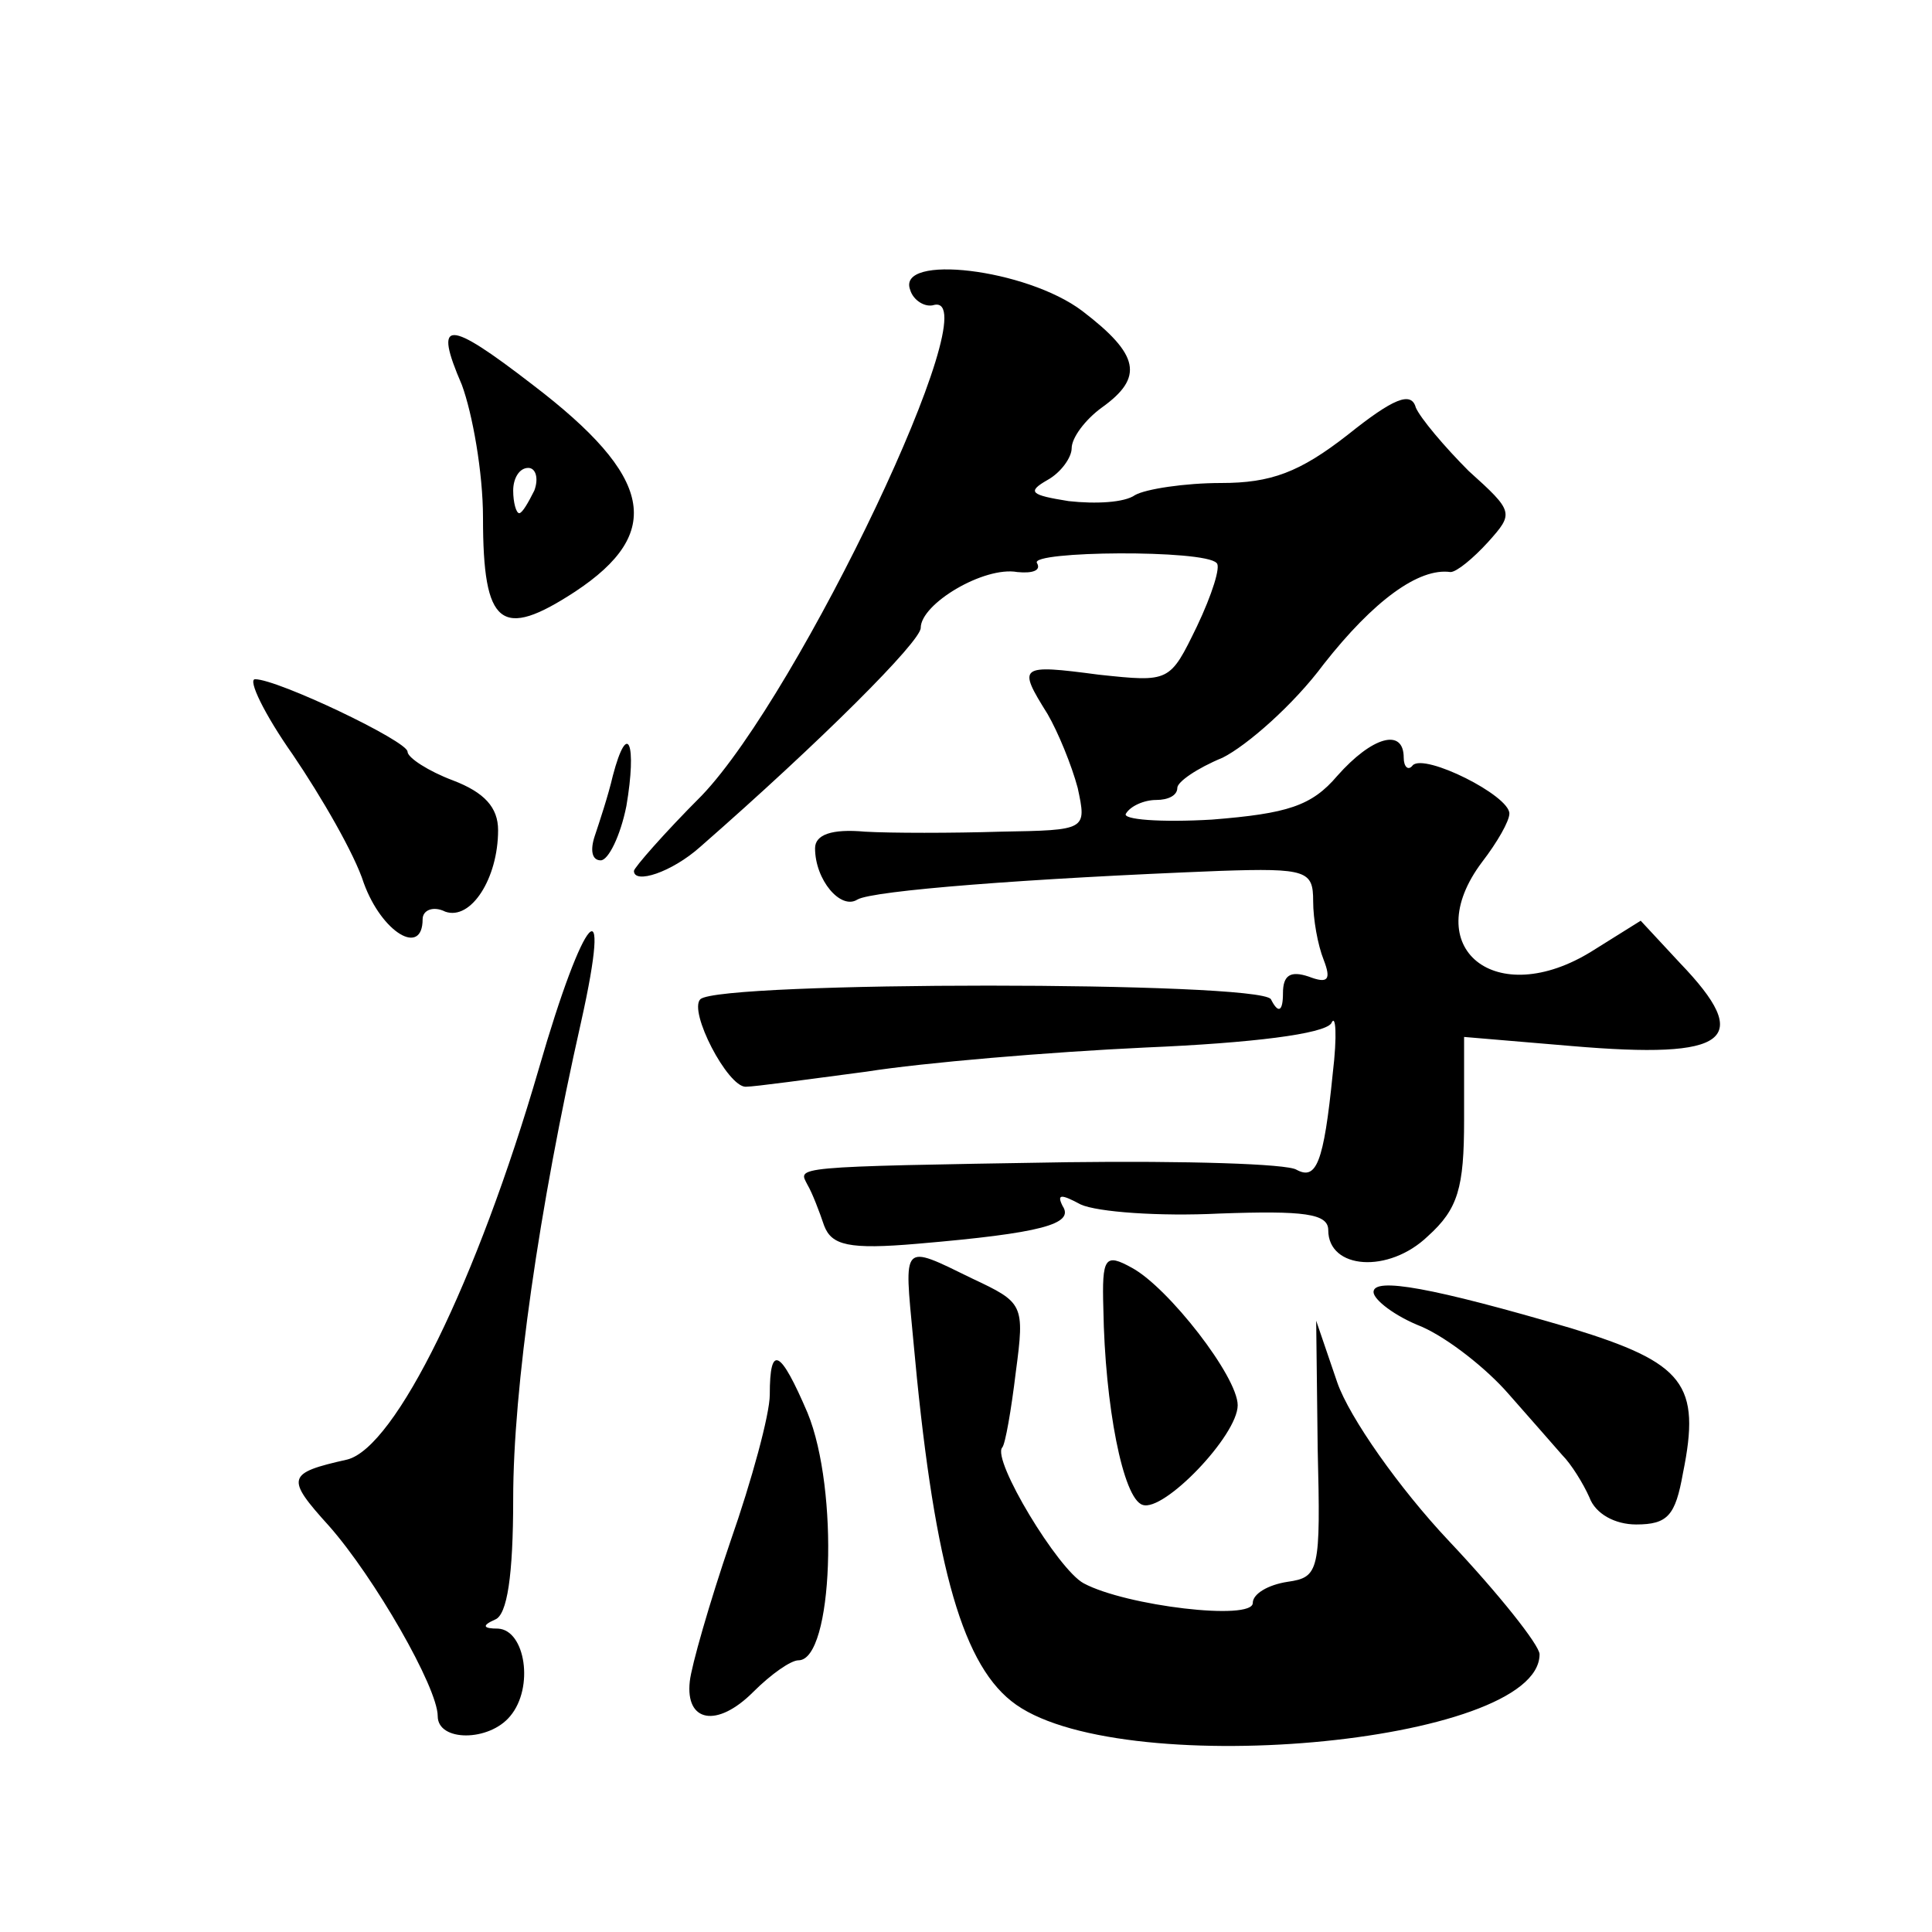
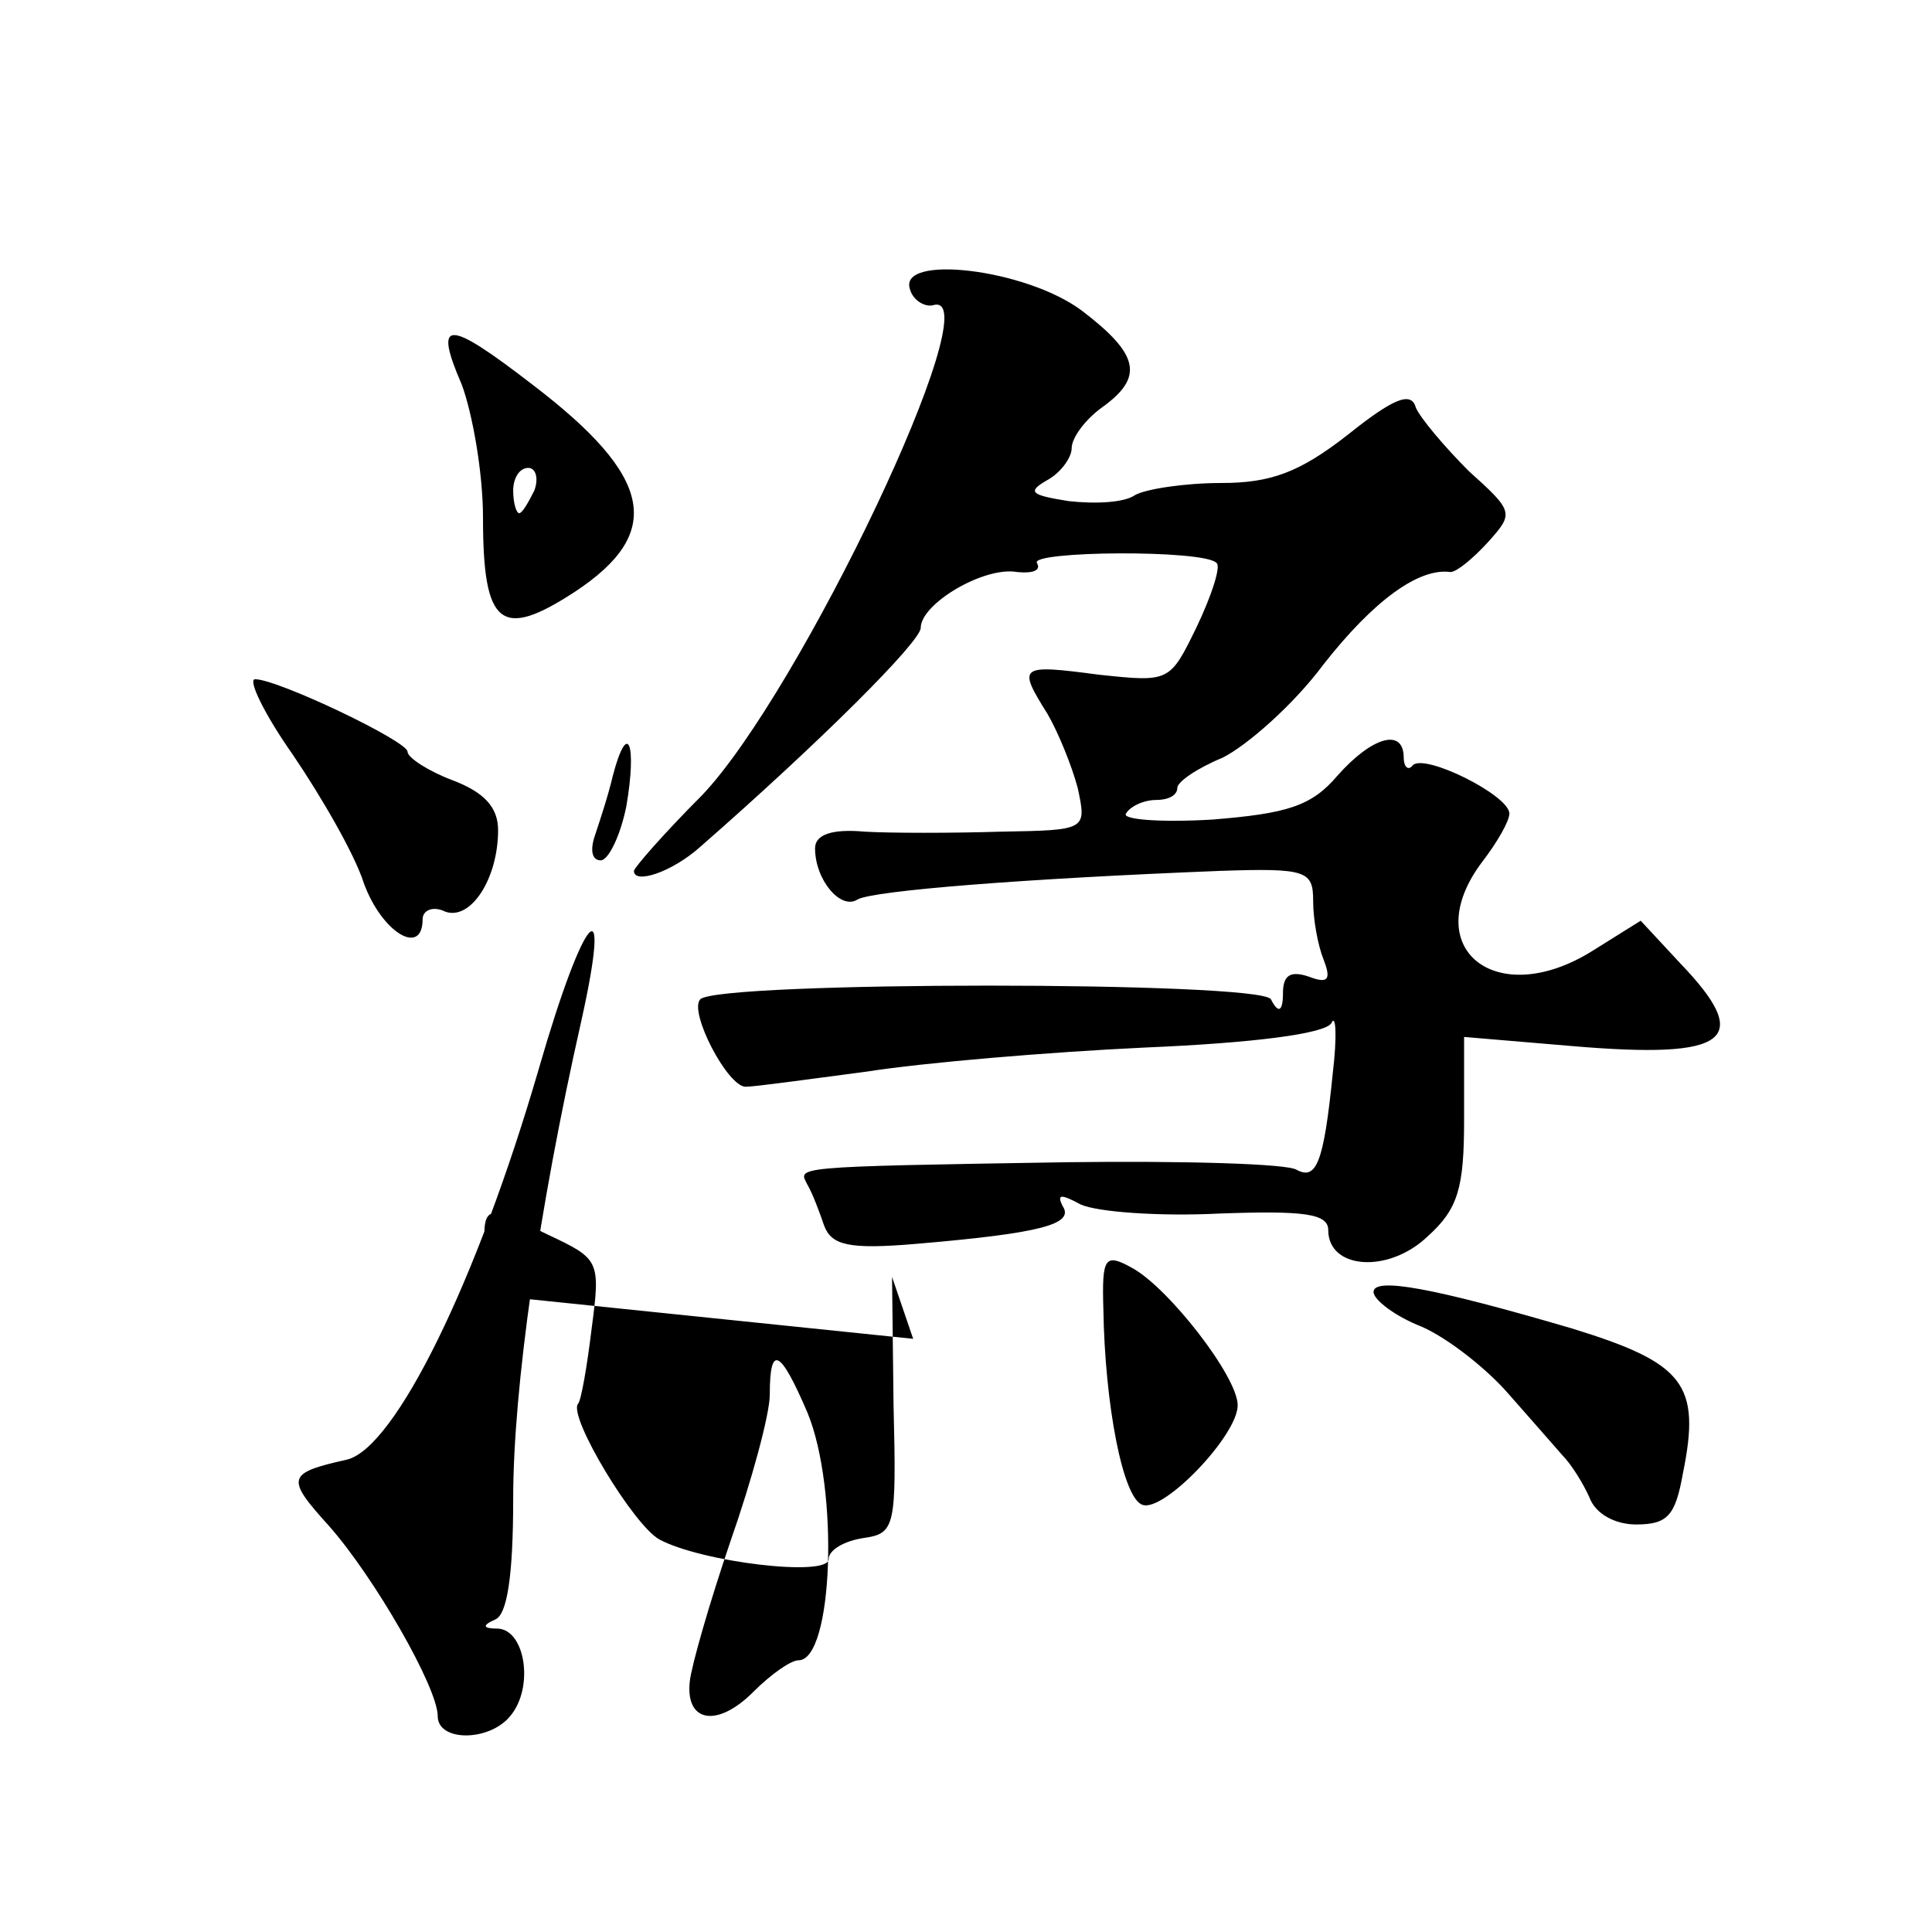
<svg xmlns="http://www.w3.org/2000/svg" version="1.0" width="128pt" height="128pt" viewBox="0 0 128 128" preserveAspectRatio="xMidYMid meet">
  <g transform="translate(0,128) scale(0.1,-0.1)" fill="#0" stroke="none">
-     <path d="M603 1088 c2 -7 10 -12 16 -10 37 8 -89 -257 -154 -325 -25 -25 -45 -48 -45 -50 0 -9 25 -1 44 16 80 70 146 136 146 145 0 16 42 41 64 37 10 -1 16 1 13 6 -5 8 111 9 119 0 3 -2 -3 -21 -13 -42 -18 -37 -18 -37 -65 -32 -53 7 -54 6 -34 -26 7 -12 16 -34 20 -49 6 -28 6 -28 -51 -29 -32 -1 -73 -1 -90 0 -22 2 -33 -2 -33 -11 0 -21 17 -41 28 -34 10 6 113 14 240 19 58 2 62 0 62 -20 0 -12 3 -29 7 -39 5 -13 3 -16 -10 -11 -12 4 -17 1 -17 -11 0 -12 -3 -14 -8 -4 -8 12 -365 12 -378 0 -8 -8 18 -58 30 -58 6 0 42 5 80 10 38 6 121 13 185 16 71 3 118 9 123 16 3 7 4 -8 1 -33 -6 -60 -11 -71 -24 -64 -6 4 -74 6 -152 5 -186 -3 -178 -3 -172 -15 3 -5 8 -18 11 -27 5 -13 16 -16 62 -12 82 7 104 13 96 25 -4 8 -1 8 12 1 11 -5 52 -8 92 -6 56 2 72 0 72 -11 0 -26 40 -29 66 -4 20 18 24 32 24 77 l0 55 71 -6 c105 -9 121 4 72 55 l-26 28 -32 -20 c-64 -40 -116 2 -73 59 10 13 18 27 18 32 0 12 -56 40 -64 32 -3 -4 -6 -1 -6 5 0 20 -21 14 -44 -12 -17 -20 -33 -25 -83 -29 -34 -2 -60 0 -57 4 3 5 12 9 20 9 8 0 14 3 14 8 0 4 13 13 30 20 16 8 47 35 67 62 33 42 63 64 84 61 4 0 15 9 25 20 17 19 17 20 -13 47 -16 16 -32 35 -35 42 -3 11 -15 6 -45 -18 -32 -25 -51 -32 -84 -32 -24 0 -50 -4 -57 -8 -7 -5 -26 -6 -44 -4 -25 4 -28 6 -14 14 9 5 16 15 16 21 0 7 9 19 20 27 28 20 25 35 -13 64 -37 28 -123 38 -114 14z M306 1025 c7 -19 14 -58 14 -88 0 -72 12 -81 61 -49 59 39 52 76 -28 137 -57 44 -66 44 -47 0z m48 -70 c-4 -8 -8 -15 -10 -15 -2 0 -4 7 -4 15 0 8 4 15 10 15 5 0 7 -7 4 -15z M194 780 c19 -28 41 -66 47 -85 12 -33 39 -49 39 -24 0 6 7 9 15 5 17 -6 35 22 35 54 0 15 -9 25 -30 33 -16 6 -30 15 -30 19 0 7 -86 48 -101 48 -5 0 6 -23 25 -50z M406 766 c-3 -13 -9 -31 -12 -40 -3 -9 -2 -16 4 -16 5 0 13 16 17 36 7 41 1 58 -9 20z M357 572 c-41 -141 -95 -251 -127 -259 -40 -9 -41 -12 -12 -44 30 -34 72 -107 72 -126 0 -17 34 -17 48 0 16 19 10 57 -8 58 -10 0 -11 2 -2 6 8 3 12 29 12 80 0 73 17 192 45 316 21 94 2 73 -28 -31z M605 393 c13 -144 31 -213 65 -240 67 -54 350 -29 350 31 0 6 -27 40 -60 75 -33 35 -66 82 -74 105 l-14 41 1 -85 c2 -81 1 -85 -20 -88 -13 -2 -23 -8 -23 -14 0 -12 -84 -2 -112 13 -17 9 -61 82 -54 90 2 2 6 25 9 50 6 45 5 46 -29 62 -47 23 -45 24 -39 -40z M731 413 c1 -64 13 -126 26 -130 14 -5 63 46 63 66 0 19 -46 78 -70 91 -18 10 -20 7 -19 -27z M910 424 c0 -5 14 -16 32 -23 18 -8 43 -28 57 -44 14 -16 30 -34 36 -41 6 -6 14 -19 18 -28 4 -11 17 -18 31 -18 21 0 26 6 31 34 12 59 1 73 -74 96 -92 27 -131 34 -131 24z M510 356 c0 -13 -12 -57 -26 -97 -14 -41 -26 -83 -27 -93 -3 -27 18 -31 42 -7 12 12 25 21 30 21 23 0 27 113 6 164 -18 42 -25 46 -25 12z" />
+     <path d="M603 1088 c2 -7 10 -12 16 -10 37 8 -89 -257 -154 -325 -25 -25 -45 -48 -45 -50 0 -9 25 -1 44 16 80 70 146 136 146 145 0 16 42 41 64 37 10 -1 16 1 13 6 -5 8 111 9 119 0 3 -2 -3 -21 -13 -42 -18 -37 -18 -37 -65 -32 -53 7 -54 6 -34 -26 7 -12 16 -34 20 -49 6 -28 6 -28 -51 -29 -32 -1 -73 -1 -90 0 -22 2 -33 -2 -33 -11 0 -21 17 -41 28 -34 10 6 113 14 240 19 58 2 62 0 62 -20 0 -12 3 -29 7 -39 5 -13 3 -16 -10 -11 -12 4 -17 1 -17 -11 0 -12 -3 -14 -8 -4 -8 12 -365 12 -378 0 -8 -8 18 -58 30 -58 6 0 42 5 80 10 38 6 121 13 185 16 71 3 118 9 123 16 3 7 4 -8 1 -33 -6 -60 -11 -71 -24 -64 -6 4 -74 6 -152 5 -186 -3 -178 -3 -172 -15 3 -5 8 -18 11 -27 5 -13 16 -16 62 -12 82 7 104 13 96 25 -4 8 -1 8 12 1 11 -5 52 -8 92 -6 56 2 72 0 72 -11 0 -26 40 -29 66 -4 20 18 24 32 24 77 l0 55 71 -6 c105 -9 121 4 72 55 l-26 28 -32 -20 c-64 -40 -116 2 -73 59 10 13 18 27 18 32 0 12 -56 40 -64 32 -3 -4 -6 -1 -6 5 0 20 -21 14 -44 -12 -17 -20 -33 -25 -83 -29 -34 -2 -60 0 -57 4 3 5 12 9 20 9 8 0 14 3 14 8 0 4 13 13 30 20 16 8 47 35 67 62 33 42 63 64 84 61 4 0 15 9 25 20 17 19 17 20 -13 47 -16 16 -32 35 -35 42 -3 11 -15 6 -45 -18 -32 -25 -51 -32 -84 -32 -24 0 -50 -4 -57 -8 -7 -5 -26 -6 -44 -4 -25 4 -28 6 -14 14 9 5 16 15 16 21 0 7 9 19 20 27 28 20 25 35 -13 64 -37 28 -123 38 -114 14z M306 1025 c7 -19 14 -58 14 -88 0 -72 12 -81 61 -49 59 39 52 76 -28 137 -57 44 -66 44 -47 0z m48 -70 c-4 -8 -8 -15 -10 -15 -2 0 -4 7 -4 15 0 8 4 15 10 15 5 0 7 -7 4 -15z M194 780 c19 -28 41 -66 47 -85 12 -33 39 -49 39 -24 0 6 7 9 15 5 17 -6 35 22 35 54 0 15 -9 25 -30 33 -16 6 -30 15 -30 19 0 7 -86 48 -101 48 -5 0 6 -23 25 -50z M406 766 c-3 -13 -9 -31 -12 -40 -3 -9 -2 -16 4 -16 5 0 13 16 17 36 7 41 1 58 -9 20z M357 572 c-41 -141 -95 -251 -127 -259 -40 -9 -41 -12 -12 -44 30 -34 72 -107 72 -126 0 -17 34 -17 48 0 16 19 10 57 -8 58 -10 0 -11 2 -2 6 8 3 12 29 12 80 0 73 17 192 45 316 21 94 2 73 -28 -31z M605 393 l-14 41 1 -85 c2 -81 1 -85 -20 -88 -13 -2 -23 -8 -23 -14 0 -12 -84 -2 -112 13 -17 9 -61 82 -54 90 2 2 6 25 9 50 6 45 5 46 -29 62 -47 23 -45 24 -39 -40z M731 413 c1 -64 13 -126 26 -130 14 -5 63 46 63 66 0 19 -46 78 -70 91 -18 10 -20 7 -19 -27z M910 424 c0 -5 14 -16 32 -23 18 -8 43 -28 57 -44 14 -16 30 -34 36 -41 6 -6 14 -19 18 -28 4 -11 17 -18 31 -18 21 0 26 6 31 34 12 59 1 73 -74 96 -92 27 -131 34 -131 24z M510 356 c0 -13 -12 -57 -26 -97 -14 -41 -26 -83 -27 -93 -3 -27 18 -31 42 -7 12 12 25 21 30 21 23 0 27 113 6 164 -18 42 -25 46 -25 12z" />
  </g>
</svg>